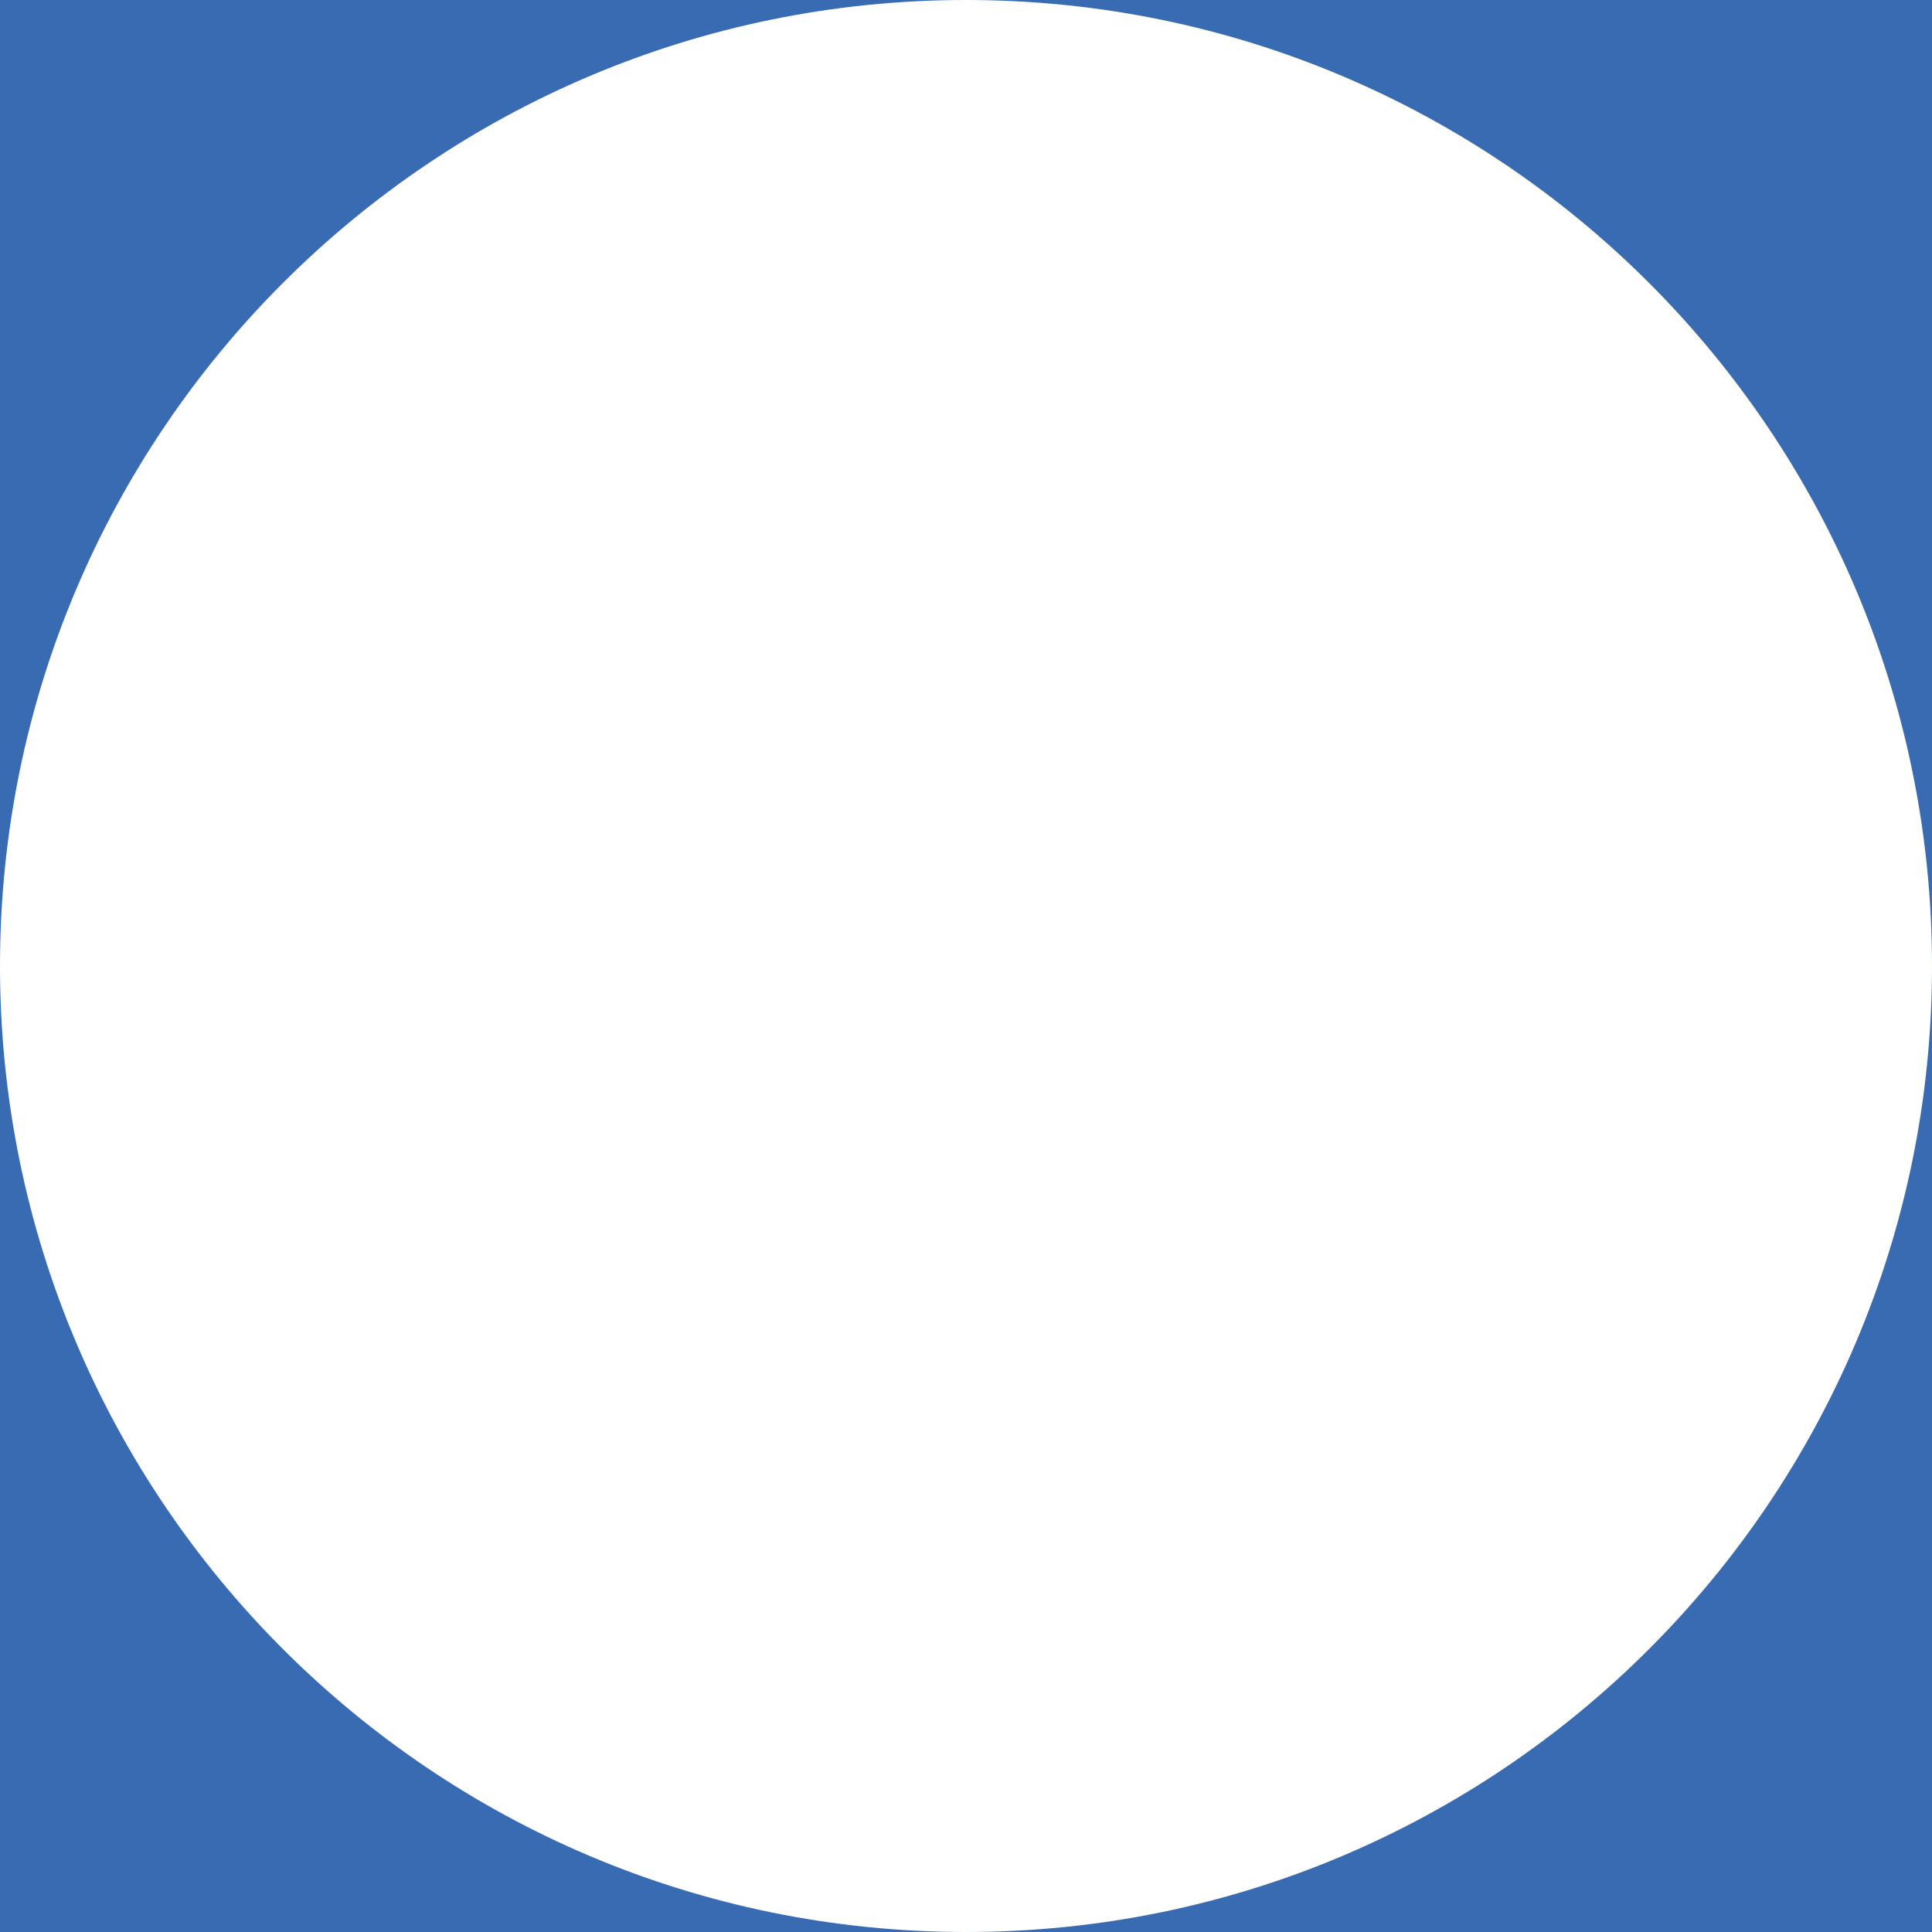
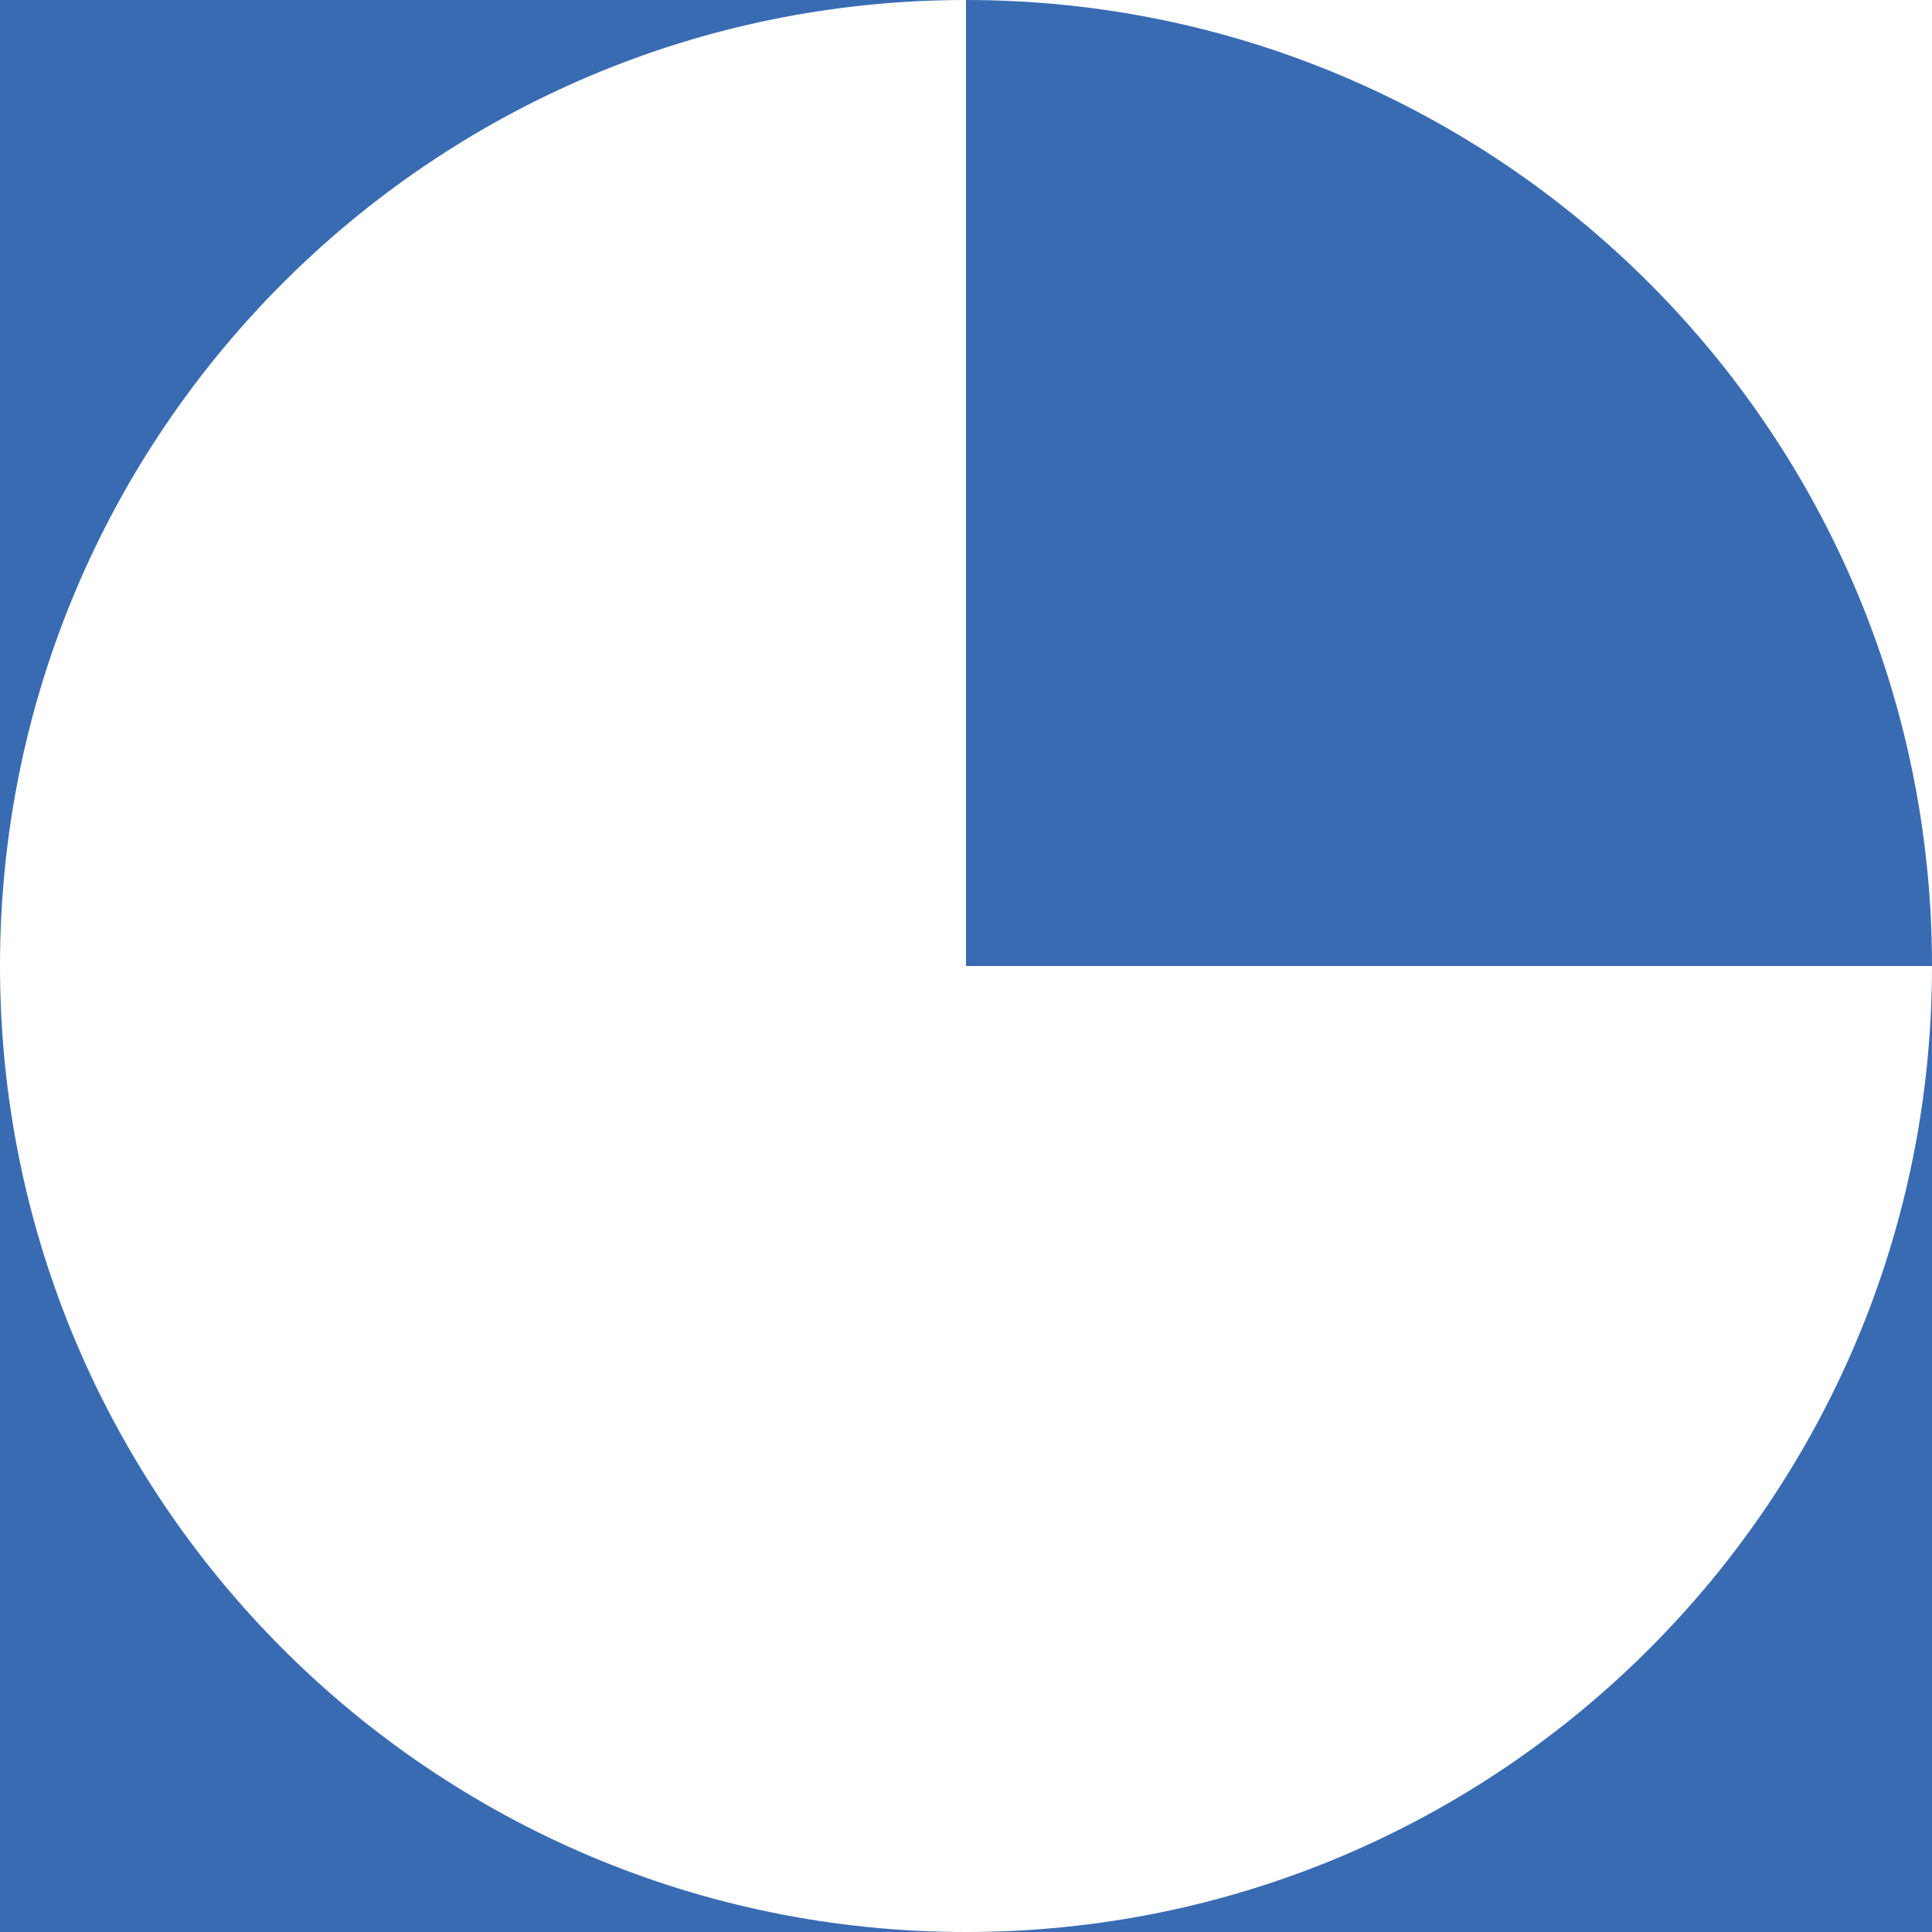
<svg xmlns="http://www.w3.org/2000/svg" width="42" height="42" viewBox="0 0 42 42" fill="none">
-   <path fill-rule="evenodd" clip-rule="evenodd" d="M21 0H0V21V42H21H42V21V0H21ZM21 0C32.598 0 42 9.402 42 21C42 32.598 32.598 42 21 42C9.402 42 0 32.598 0 21C0 9.402 9.402 0 21 0Z" fill="#396BB3" />
+   <path fill-rule="evenodd" clip-rule="evenodd" d="M21 0H0V21V42H21H42V21H21ZM21 0C32.598 0 42 9.402 42 21C42 32.598 32.598 42 21 42C9.402 42 0 32.598 0 21C0 9.402 9.402 0 21 0Z" fill="#396BB3" />
</svg>